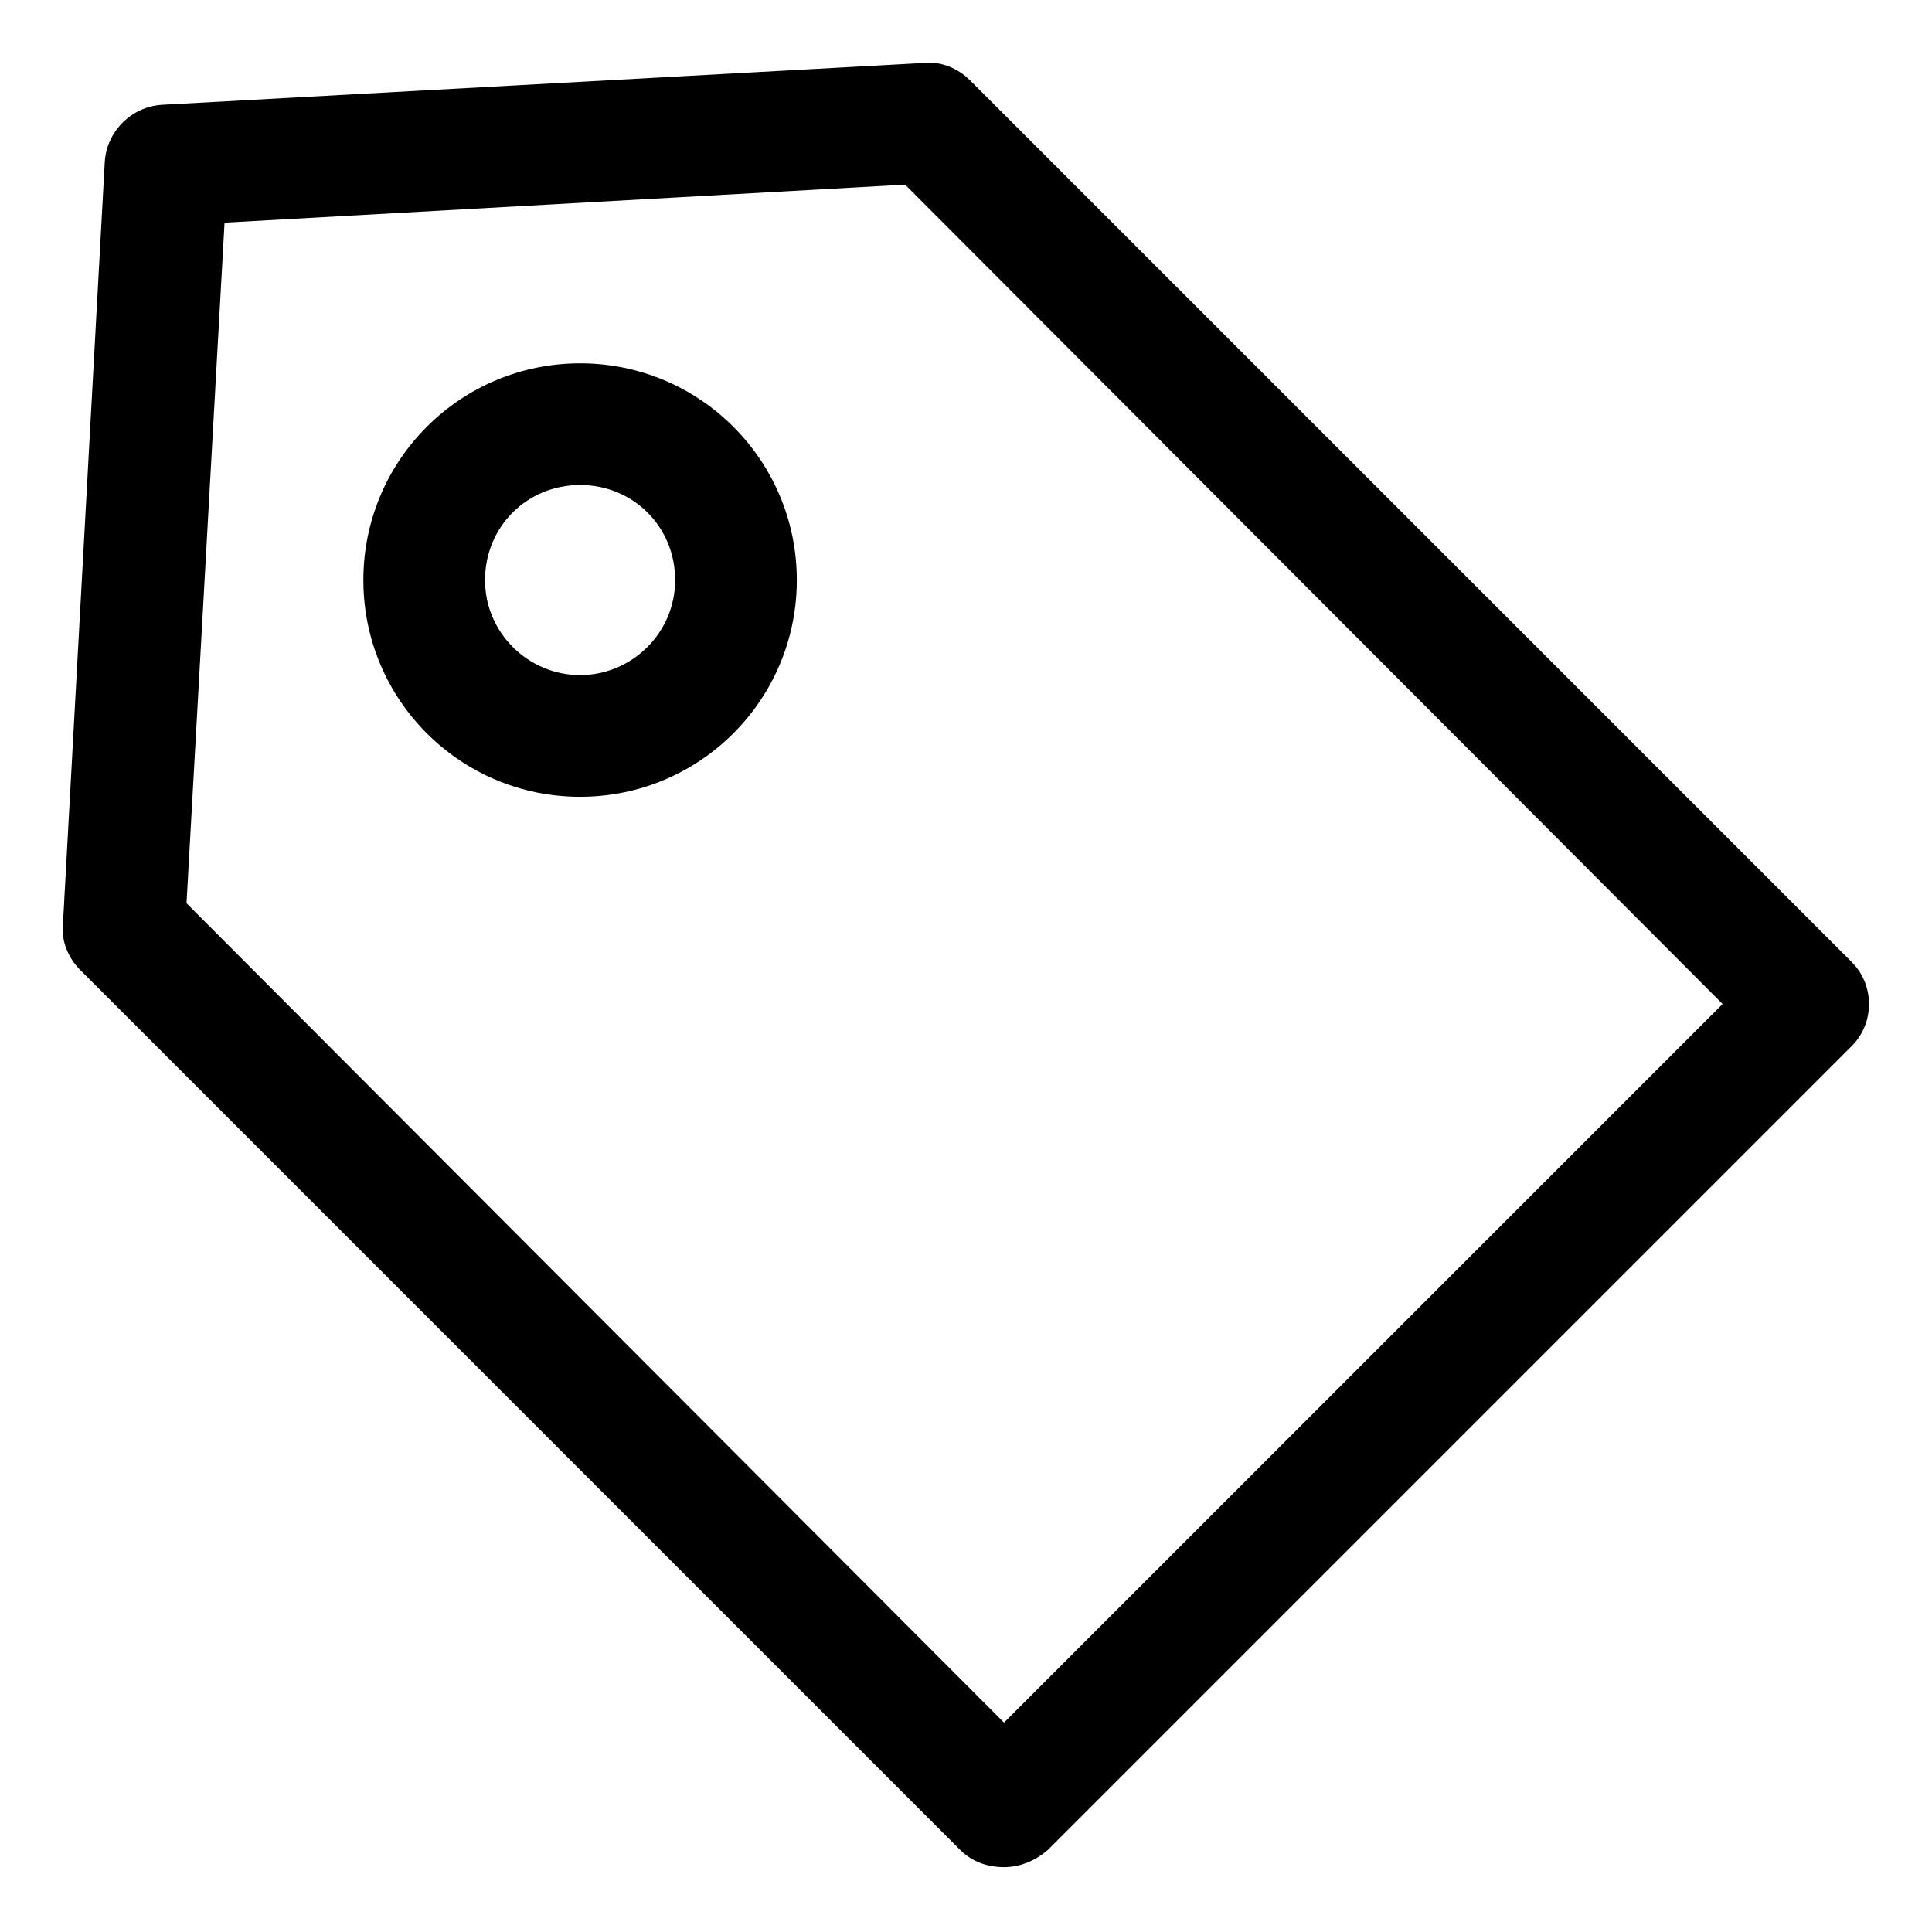
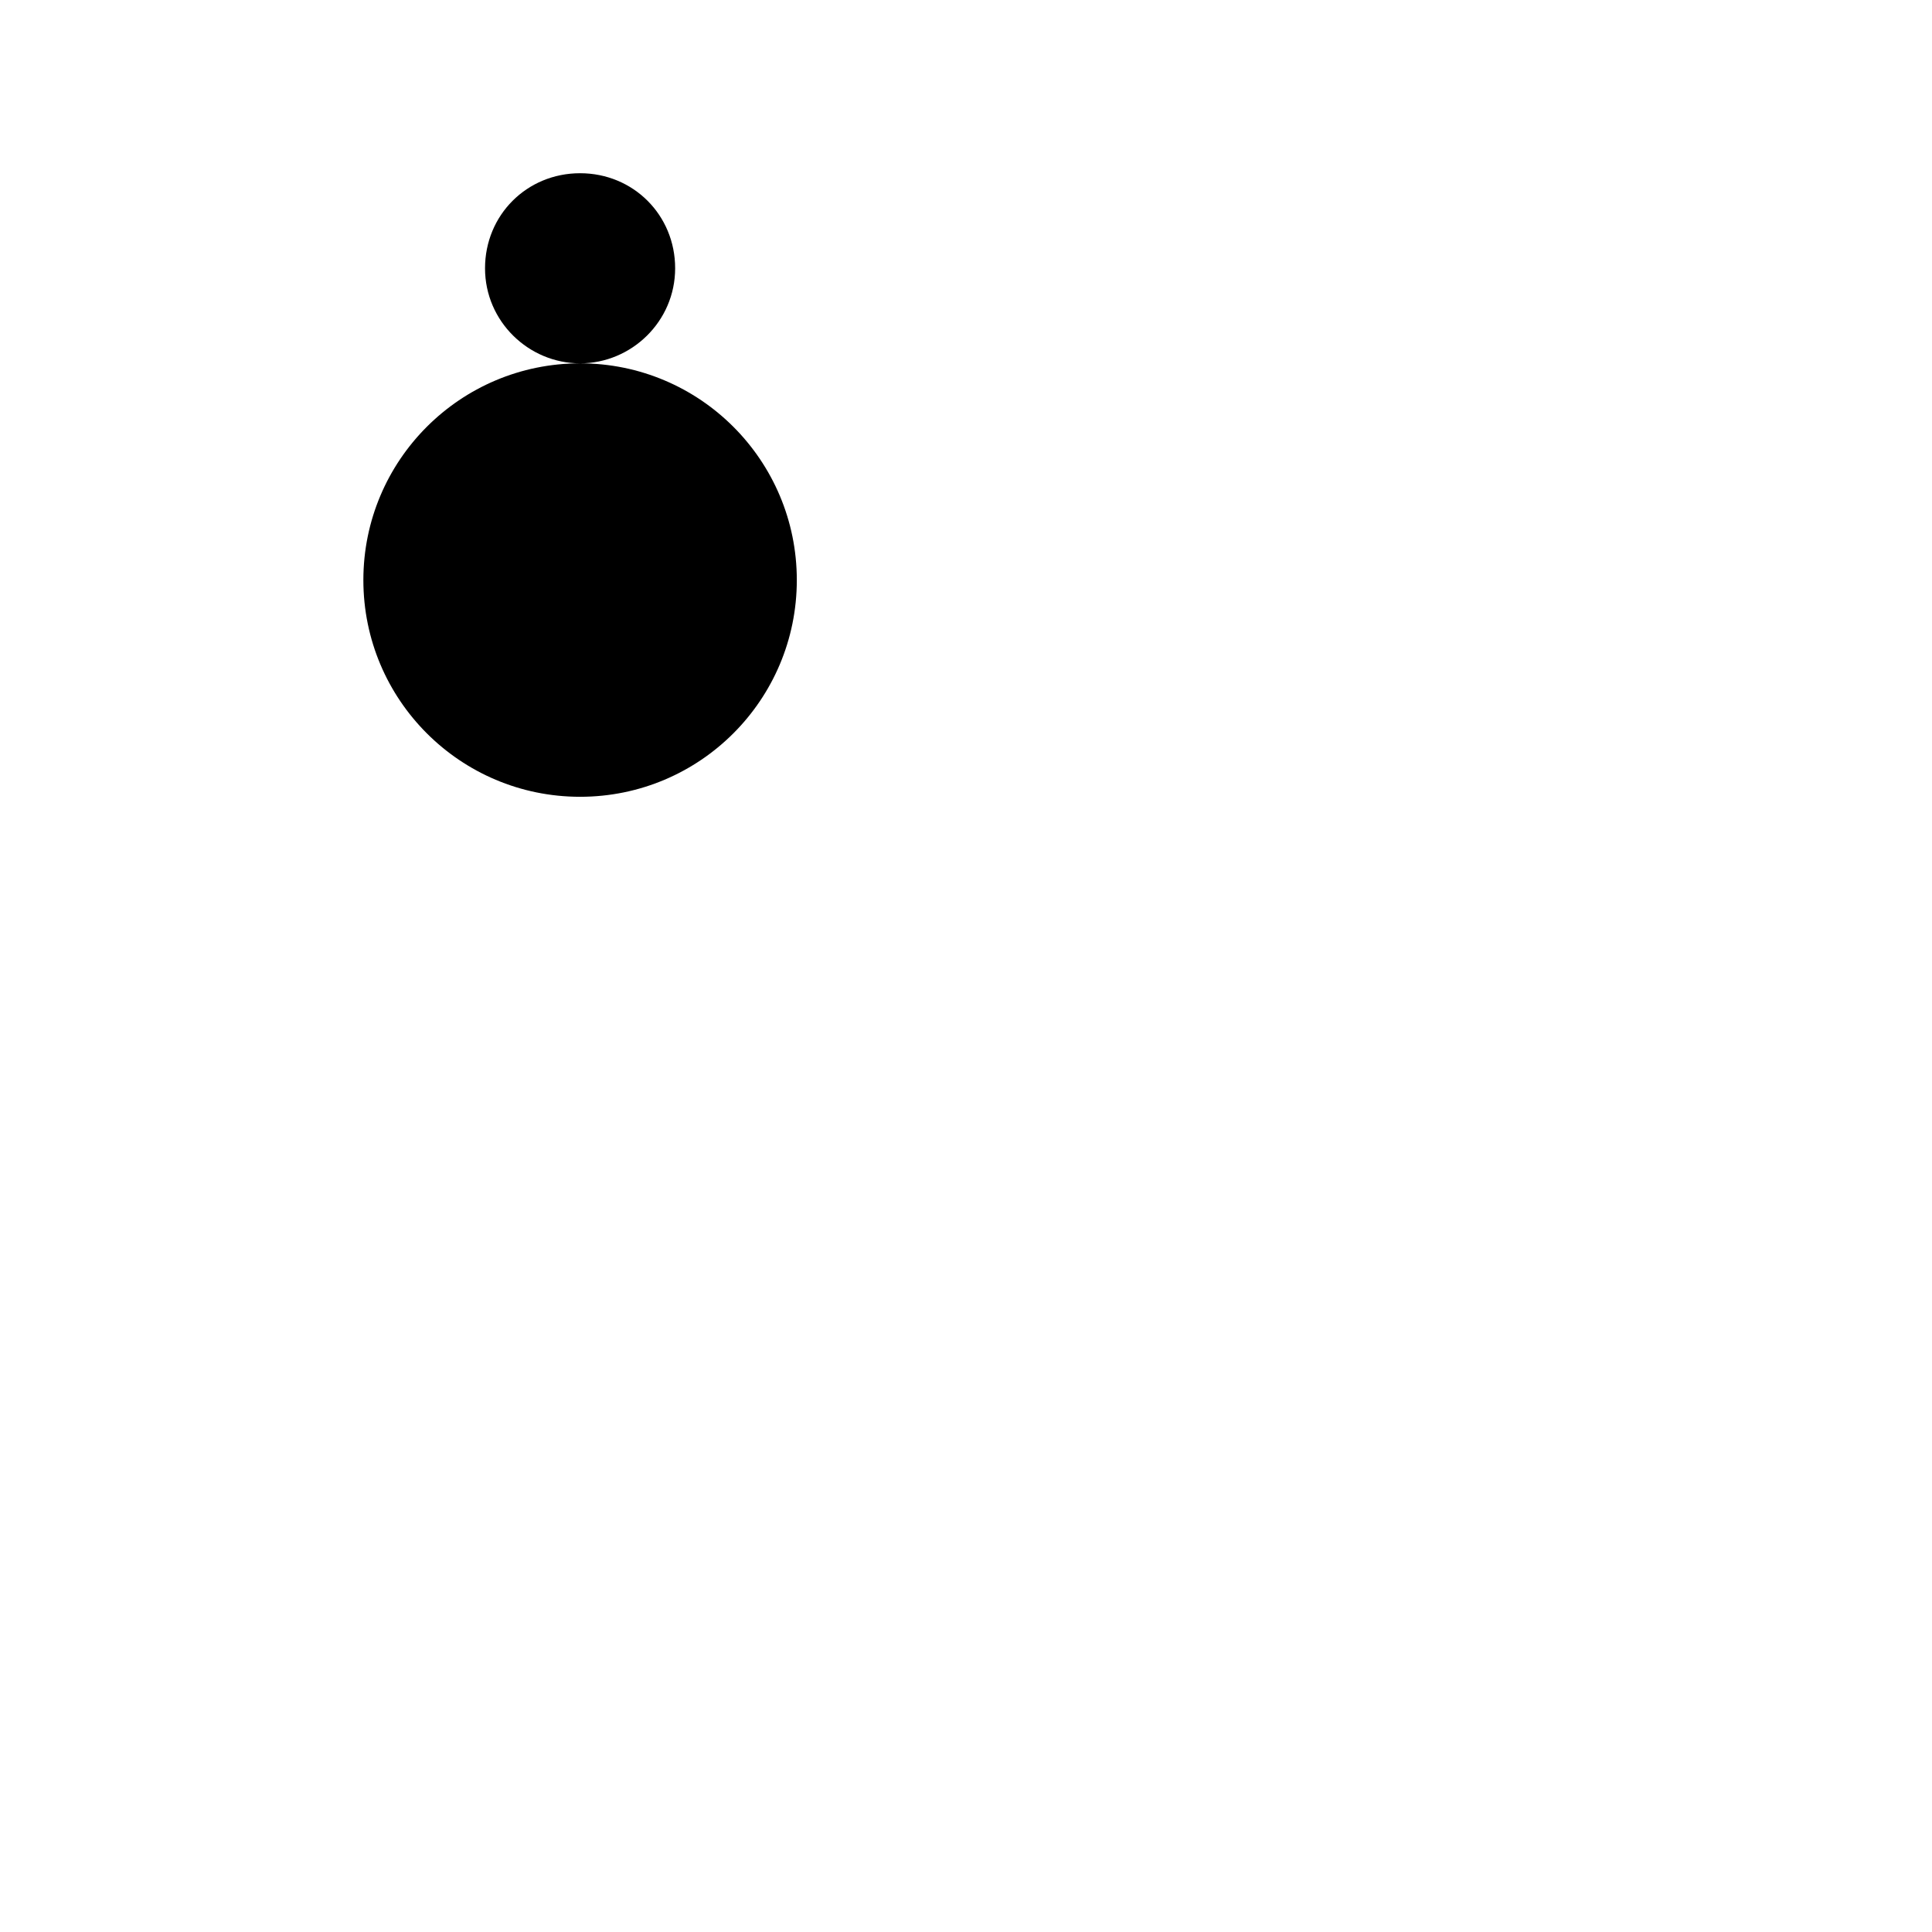
<svg xmlns="http://www.w3.org/2000/svg" fill="#000000" width="800px" height="800px" version="1.1" viewBox="144 144 512 512">
  <g>
-     <path d="m297.73 240.29c-31.738 0-57.434 25.695-57.434 57.434 0 31.738 25.695 57.434 57.434 57.434 31.738 0.004 57.434-25.691 57.434-57.43 0-31.742-25.695-57.438-57.434-57.438zm0 82.625c-13.602 0-25.191-11.082-25.191-25.191 0-14.105 11.082-25.191 25.191-25.191 14.105 0 25.191 11.082 25.191 25.191-0.004 14.109-11.59 25.191-25.191 25.191z" />
-     <path d="m634.77 398.99-233.77-233.77c-3.023-3.023-7.559-5.039-12.09-4.535l-202.03 11.086c-8.062 0.504-14.609 7.055-15.113 15.113l-11.086 202.03c-0.504 4.535 1.512 9.07 4.535 12.09l233.27 233.27c3.023 3.023 7.055 4.535 11.586 4.535 4.031 0 8.062-1.512 11.586-4.535l213.11-213.11c6.047-6.043 6.047-16.121 0-22.164zm-224.7 201.52-216.64-217.14 10.078-180.36 180.36-10.078 216.64 217.14z" />
+     <path d="m297.73 240.29c-31.738 0-57.434 25.695-57.434 57.434 0 31.738 25.695 57.434 57.434 57.434 31.738 0.004 57.434-25.691 57.434-57.43 0-31.742-25.695-57.438-57.434-57.438zc-13.602 0-25.191-11.082-25.191-25.191 0-14.105 11.082-25.191 25.191-25.191 14.105 0 25.191 11.082 25.191 25.191-0.004 14.109-11.59 25.191-25.191 25.191z" />
  </g>
</svg>